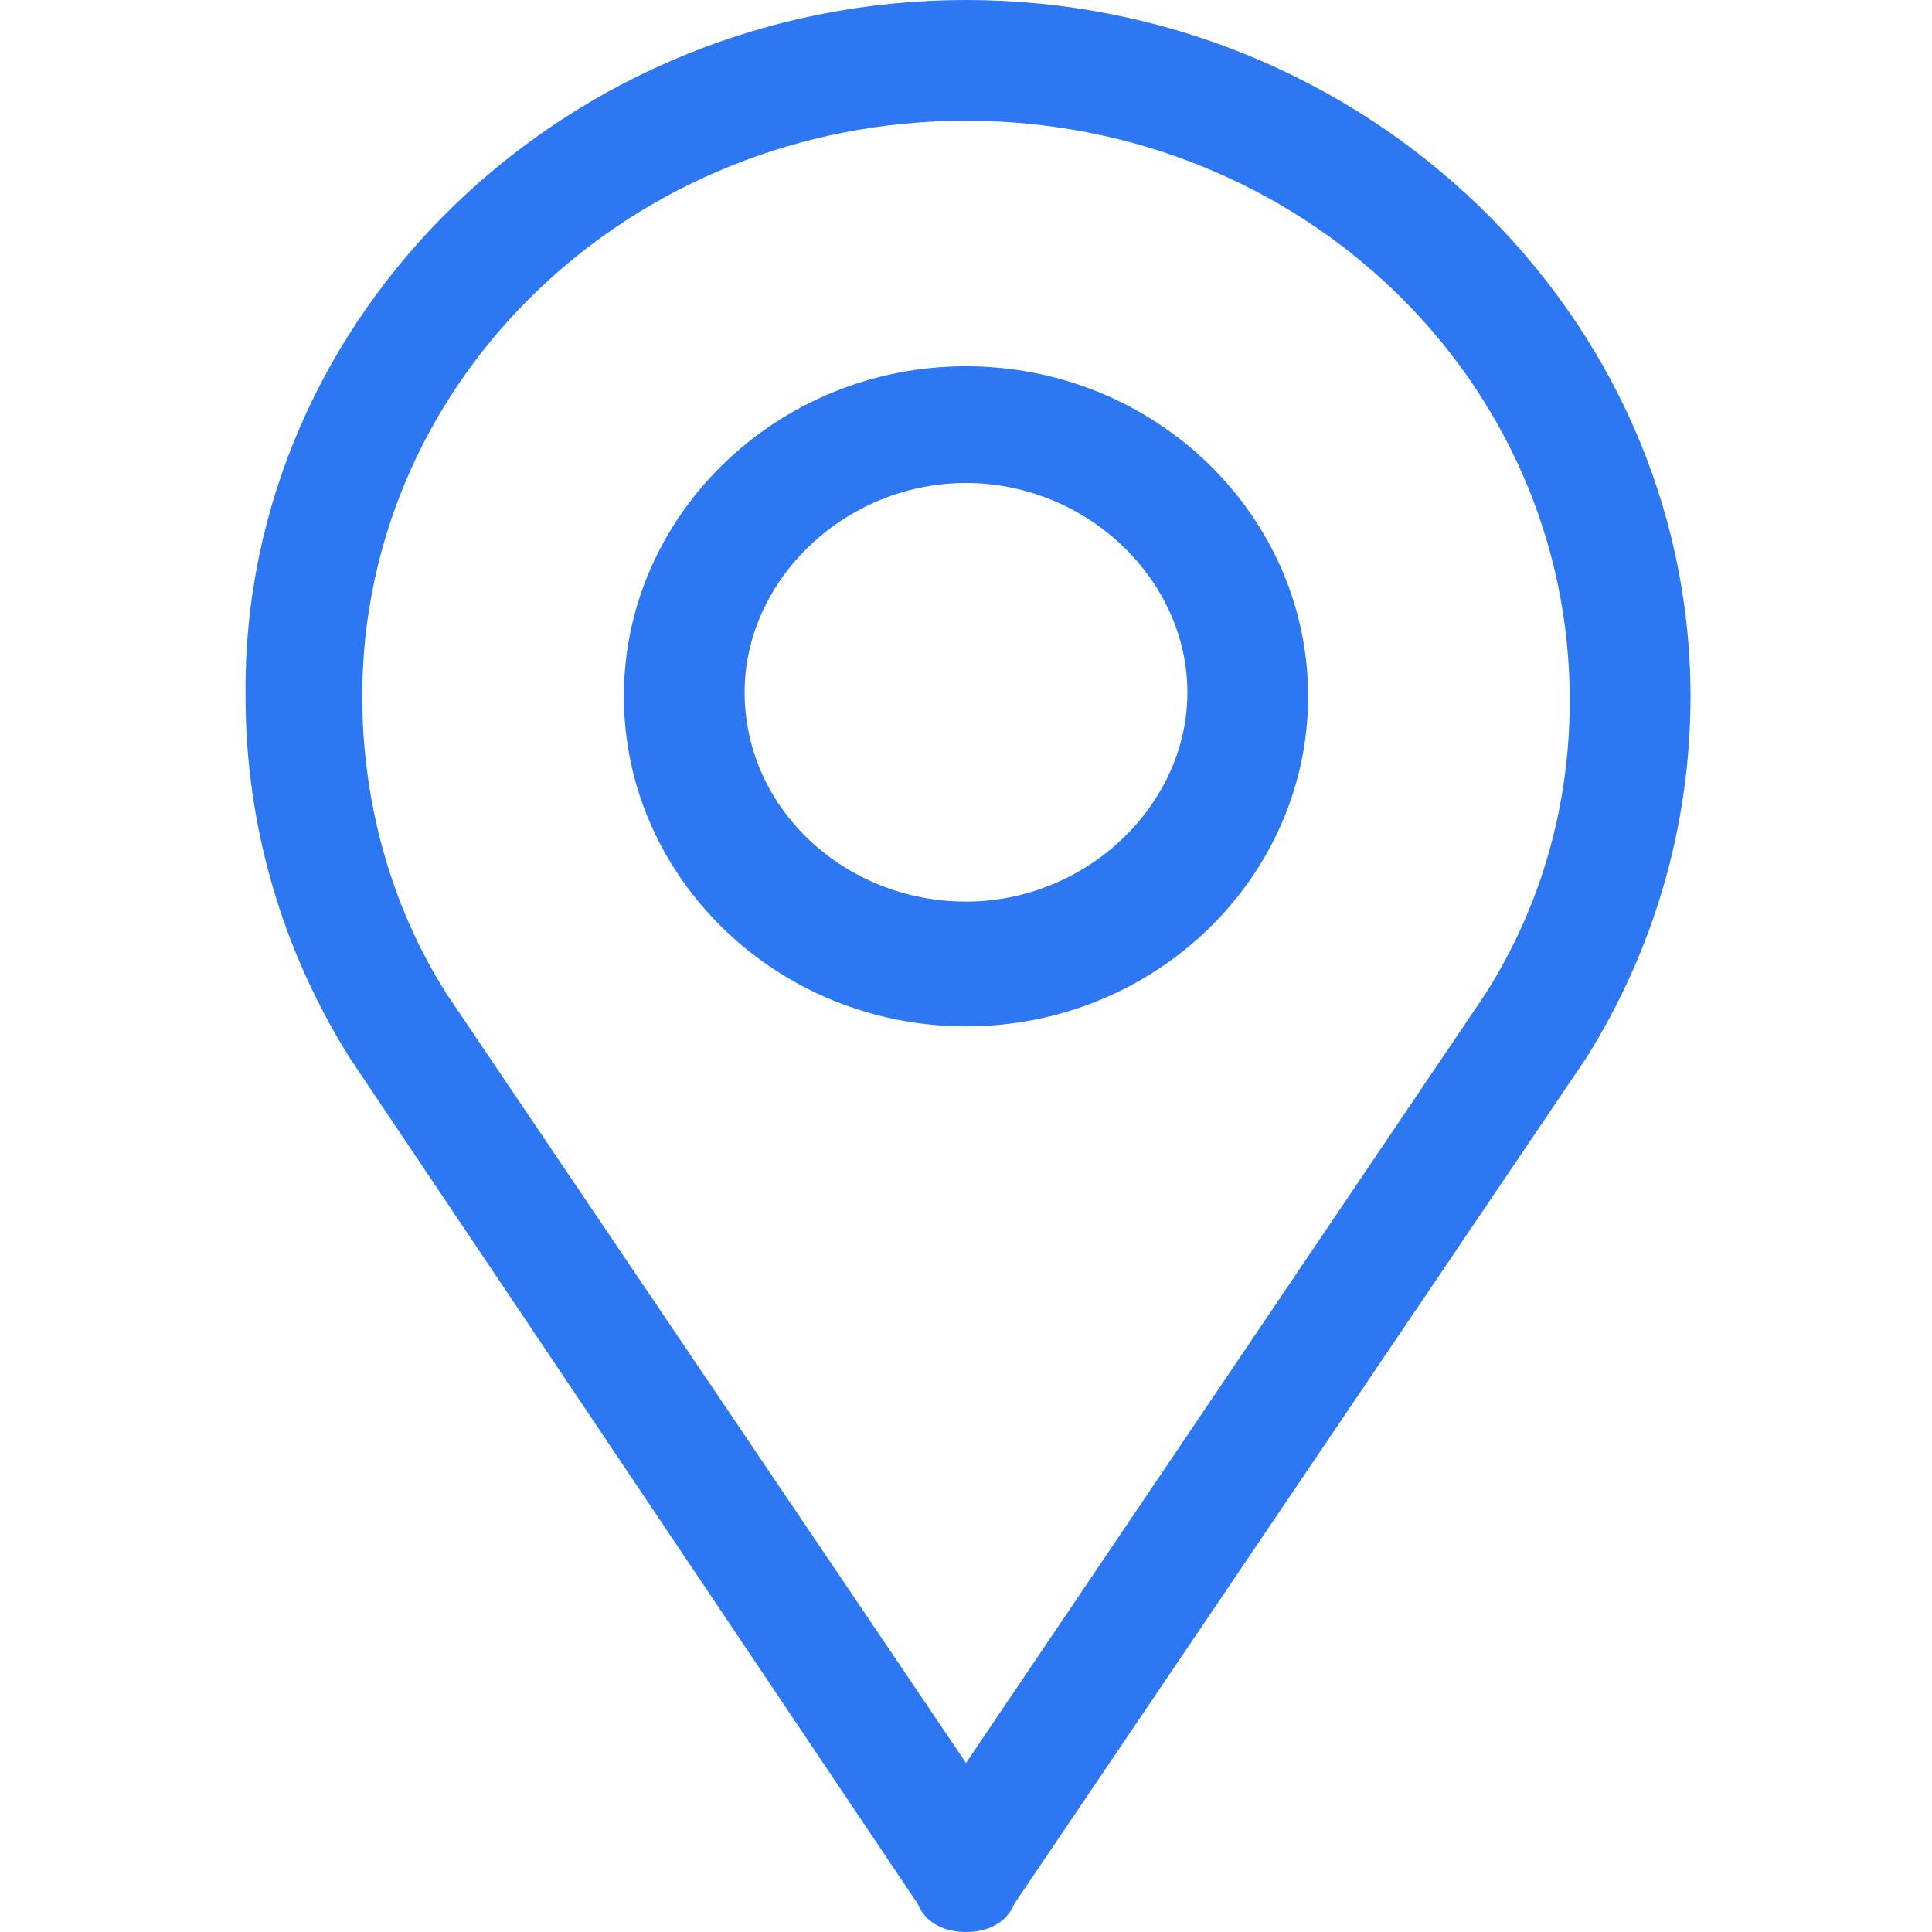
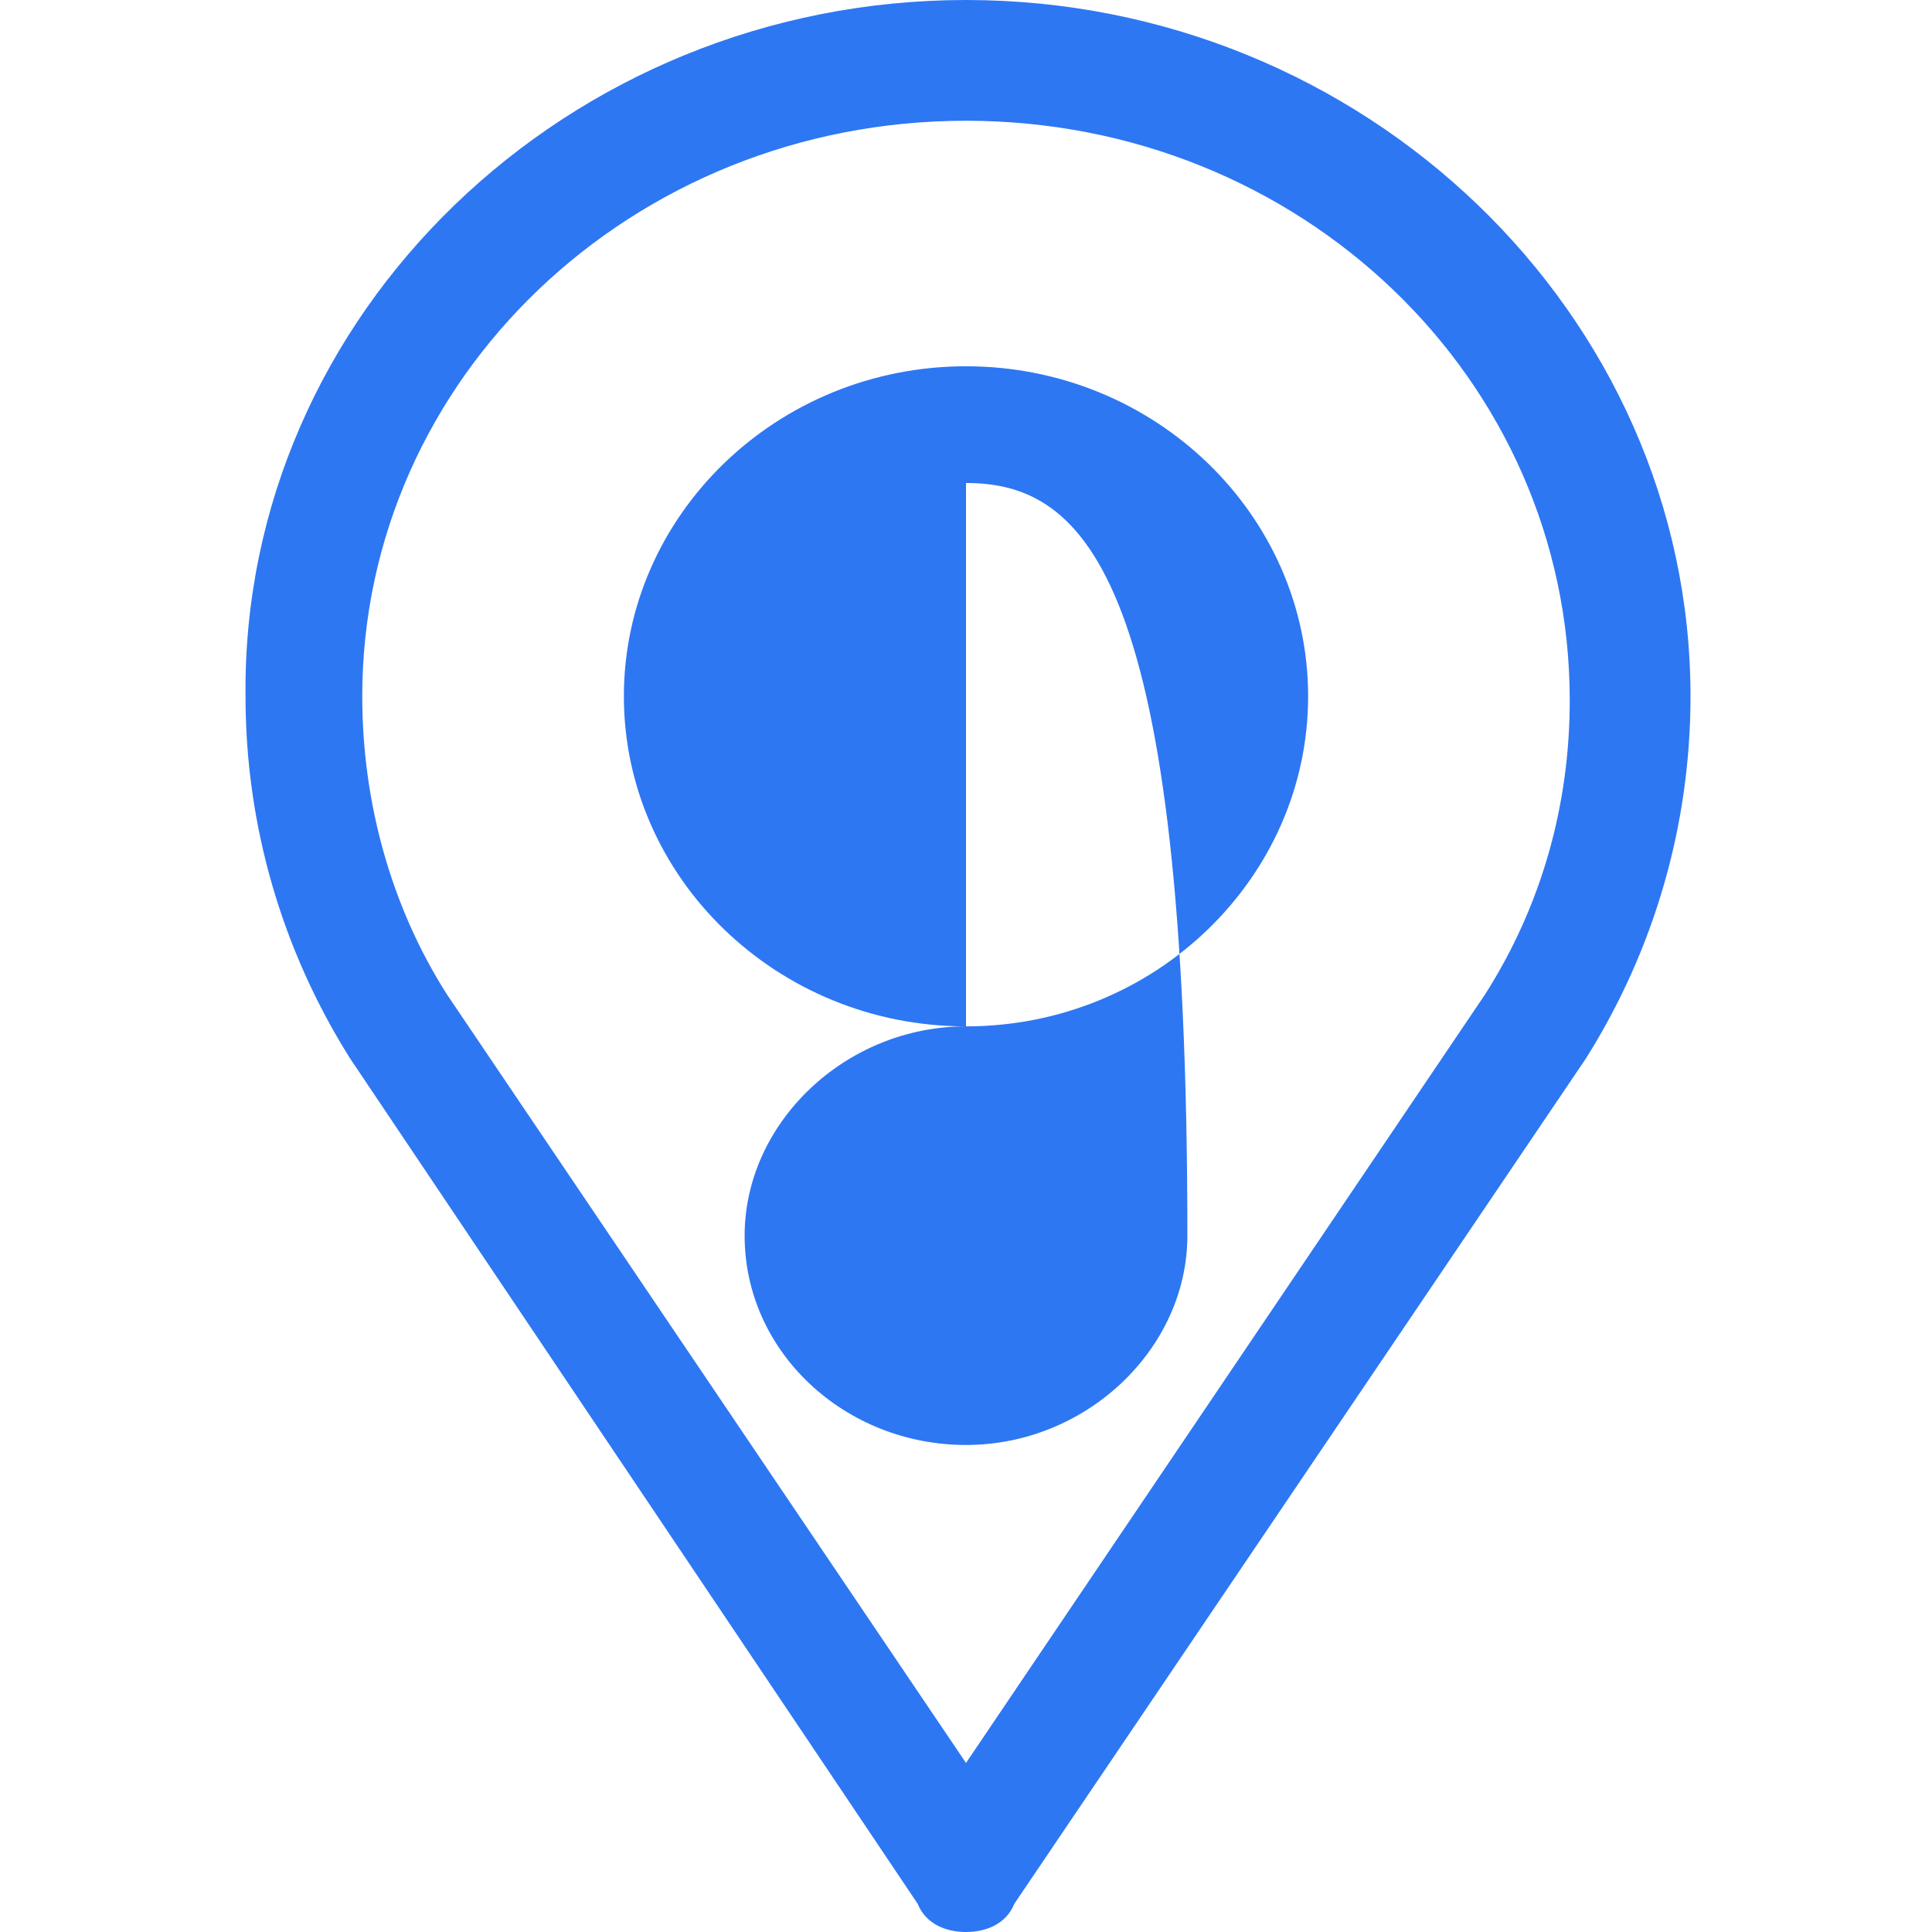
<svg xmlns="http://www.w3.org/2000/svg" version="1.1" id="Layer_1" x="0px" y="0px" viewBox="0 0 48 48" style="enable-background:new 0 0 48 48;" xml:space="preserve">
  <style type="text/css">
	.st0{fill:#2D77F3;}
</style>
-   <path class="st0" d="M39.4,26.3l-14.2,21C25,47.8,24.5,48,24,48h0c-0.5,0-1-0.2-1.2-0.7l-14.1-21c-1.7-2.7-2.6-5.8-2.6-9  C6,7.8,14.1,0,24,0s18,7.8,18,17.3C42,20.5,41.1,23.6,39.4,26.3z M24,3C15.7,3,9,9.4,9,17.3c0,2.6,0.7,5.2,2.1,7.4L24,43.8  l12.9-19.1c1.4-2.2,2.1-4.7,2.1-7.3C39,9.4,32.3,3,24,3z M24,25.5c-4.7,0-8.5-3.7-8.5-8.2c0-4.5,3.8-8.2,8.5-8.2s8.5,3.7,8.5,8.2  C32.5,21.8,28.7,25.5,24,25.5z M24,12c-3,0-5.5,2.4-5.5,5.2c0,2.9,2.5,5.2,5.5,5.2s5.5-2.4,5.5-5.2C29.5,14.4,27,12,24,12z" />
+   <path class="st0" d="M39.4,26.3l-14.2,21C25,47.8,24.5,48,24,48h0c-0.5,0-1-0.2-1.2-0.7l-14.1-21c-1.7-2.7-2.6-5.8-2.6-9  C6,7.8,14.1,0,24,0s18,7.8,18,17.3C42,20.5,41.1,23.6,39.4,26.3z M24,3C15.7,3,9,9.4,9,17.3c0,2.6,0.7,5.2,2.1,7.4L24,43.8  l12.9-19.1c1.4-2.2,2.1-4.7,2.1-7.3C39,9.4,32.3,3,24,3z M24,25.5c-4.7,0-8.5-3.7-8.5-8.2c0-4.5,3.8-8.2,8.5-8.2s8.5,3.7,8.5,8.2  C32.5,21.8,28.7,25.5,24,25.5z c-3,0-5.5,2.4-5.5,5.2c0,2.9,2.5,5.2,5.5,5.2s5.5-2.4,5.5-5.2C29.5,14.4,27,12,24,12z" />
</svg>